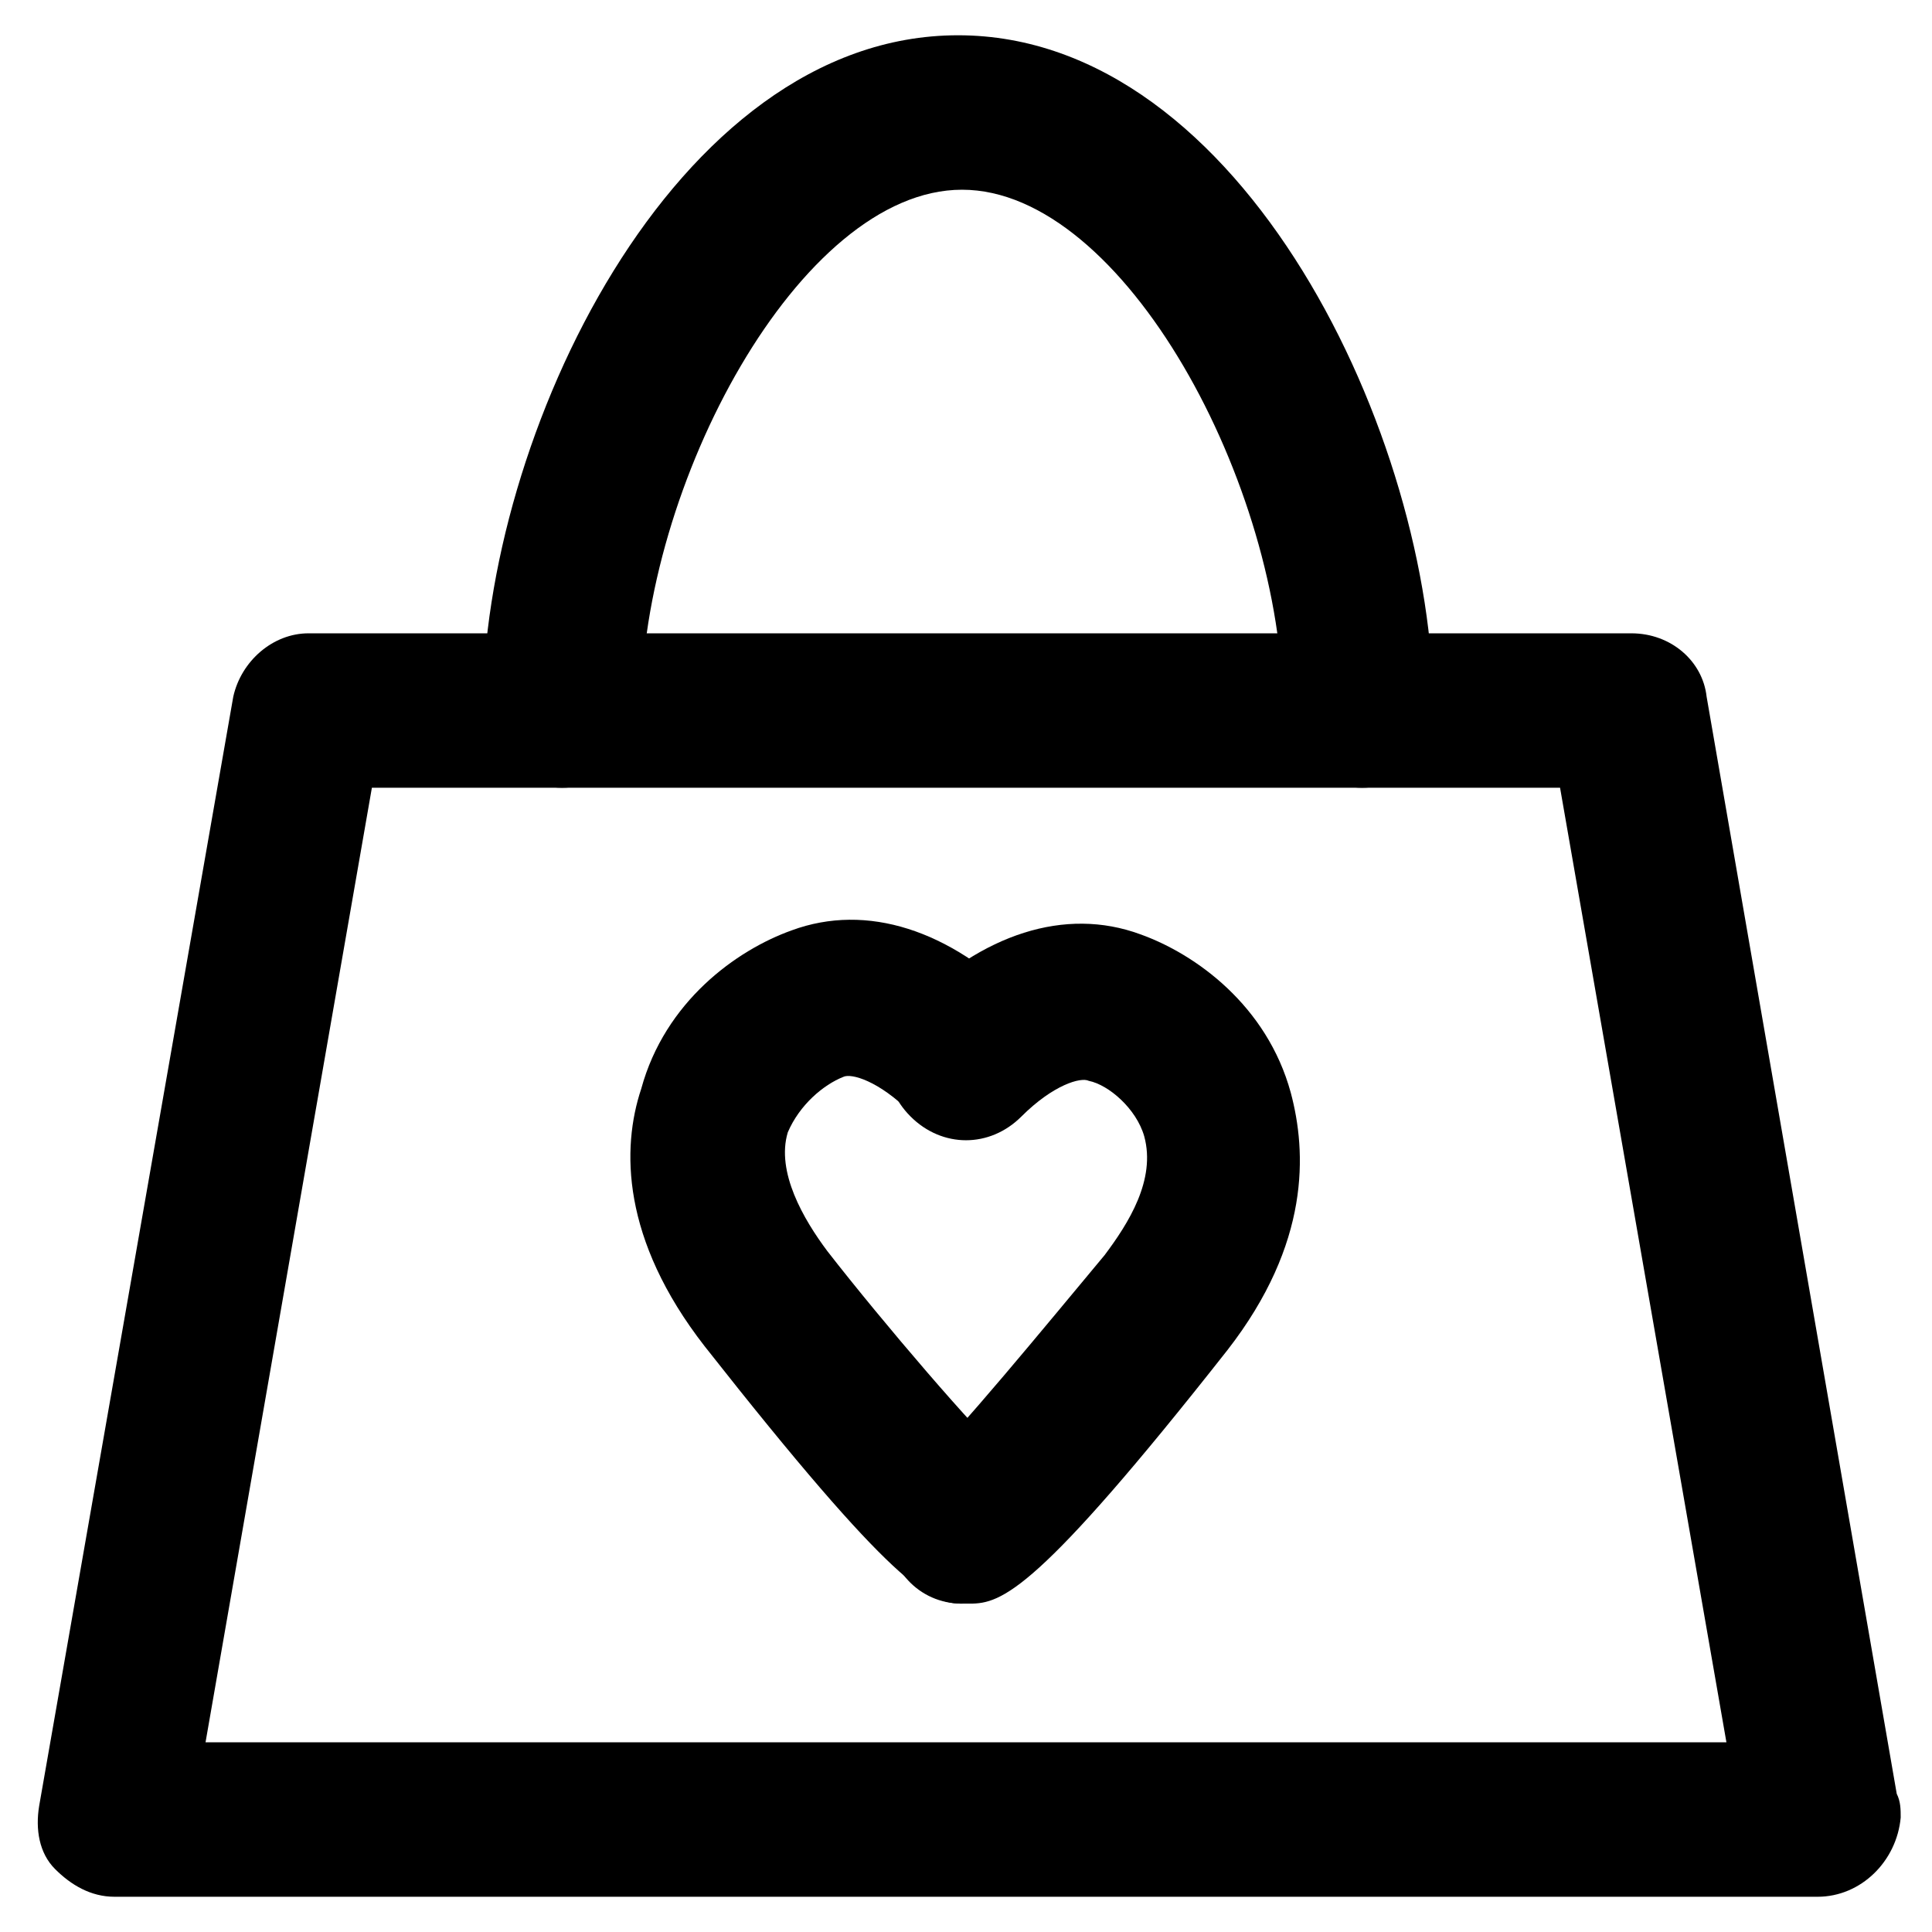
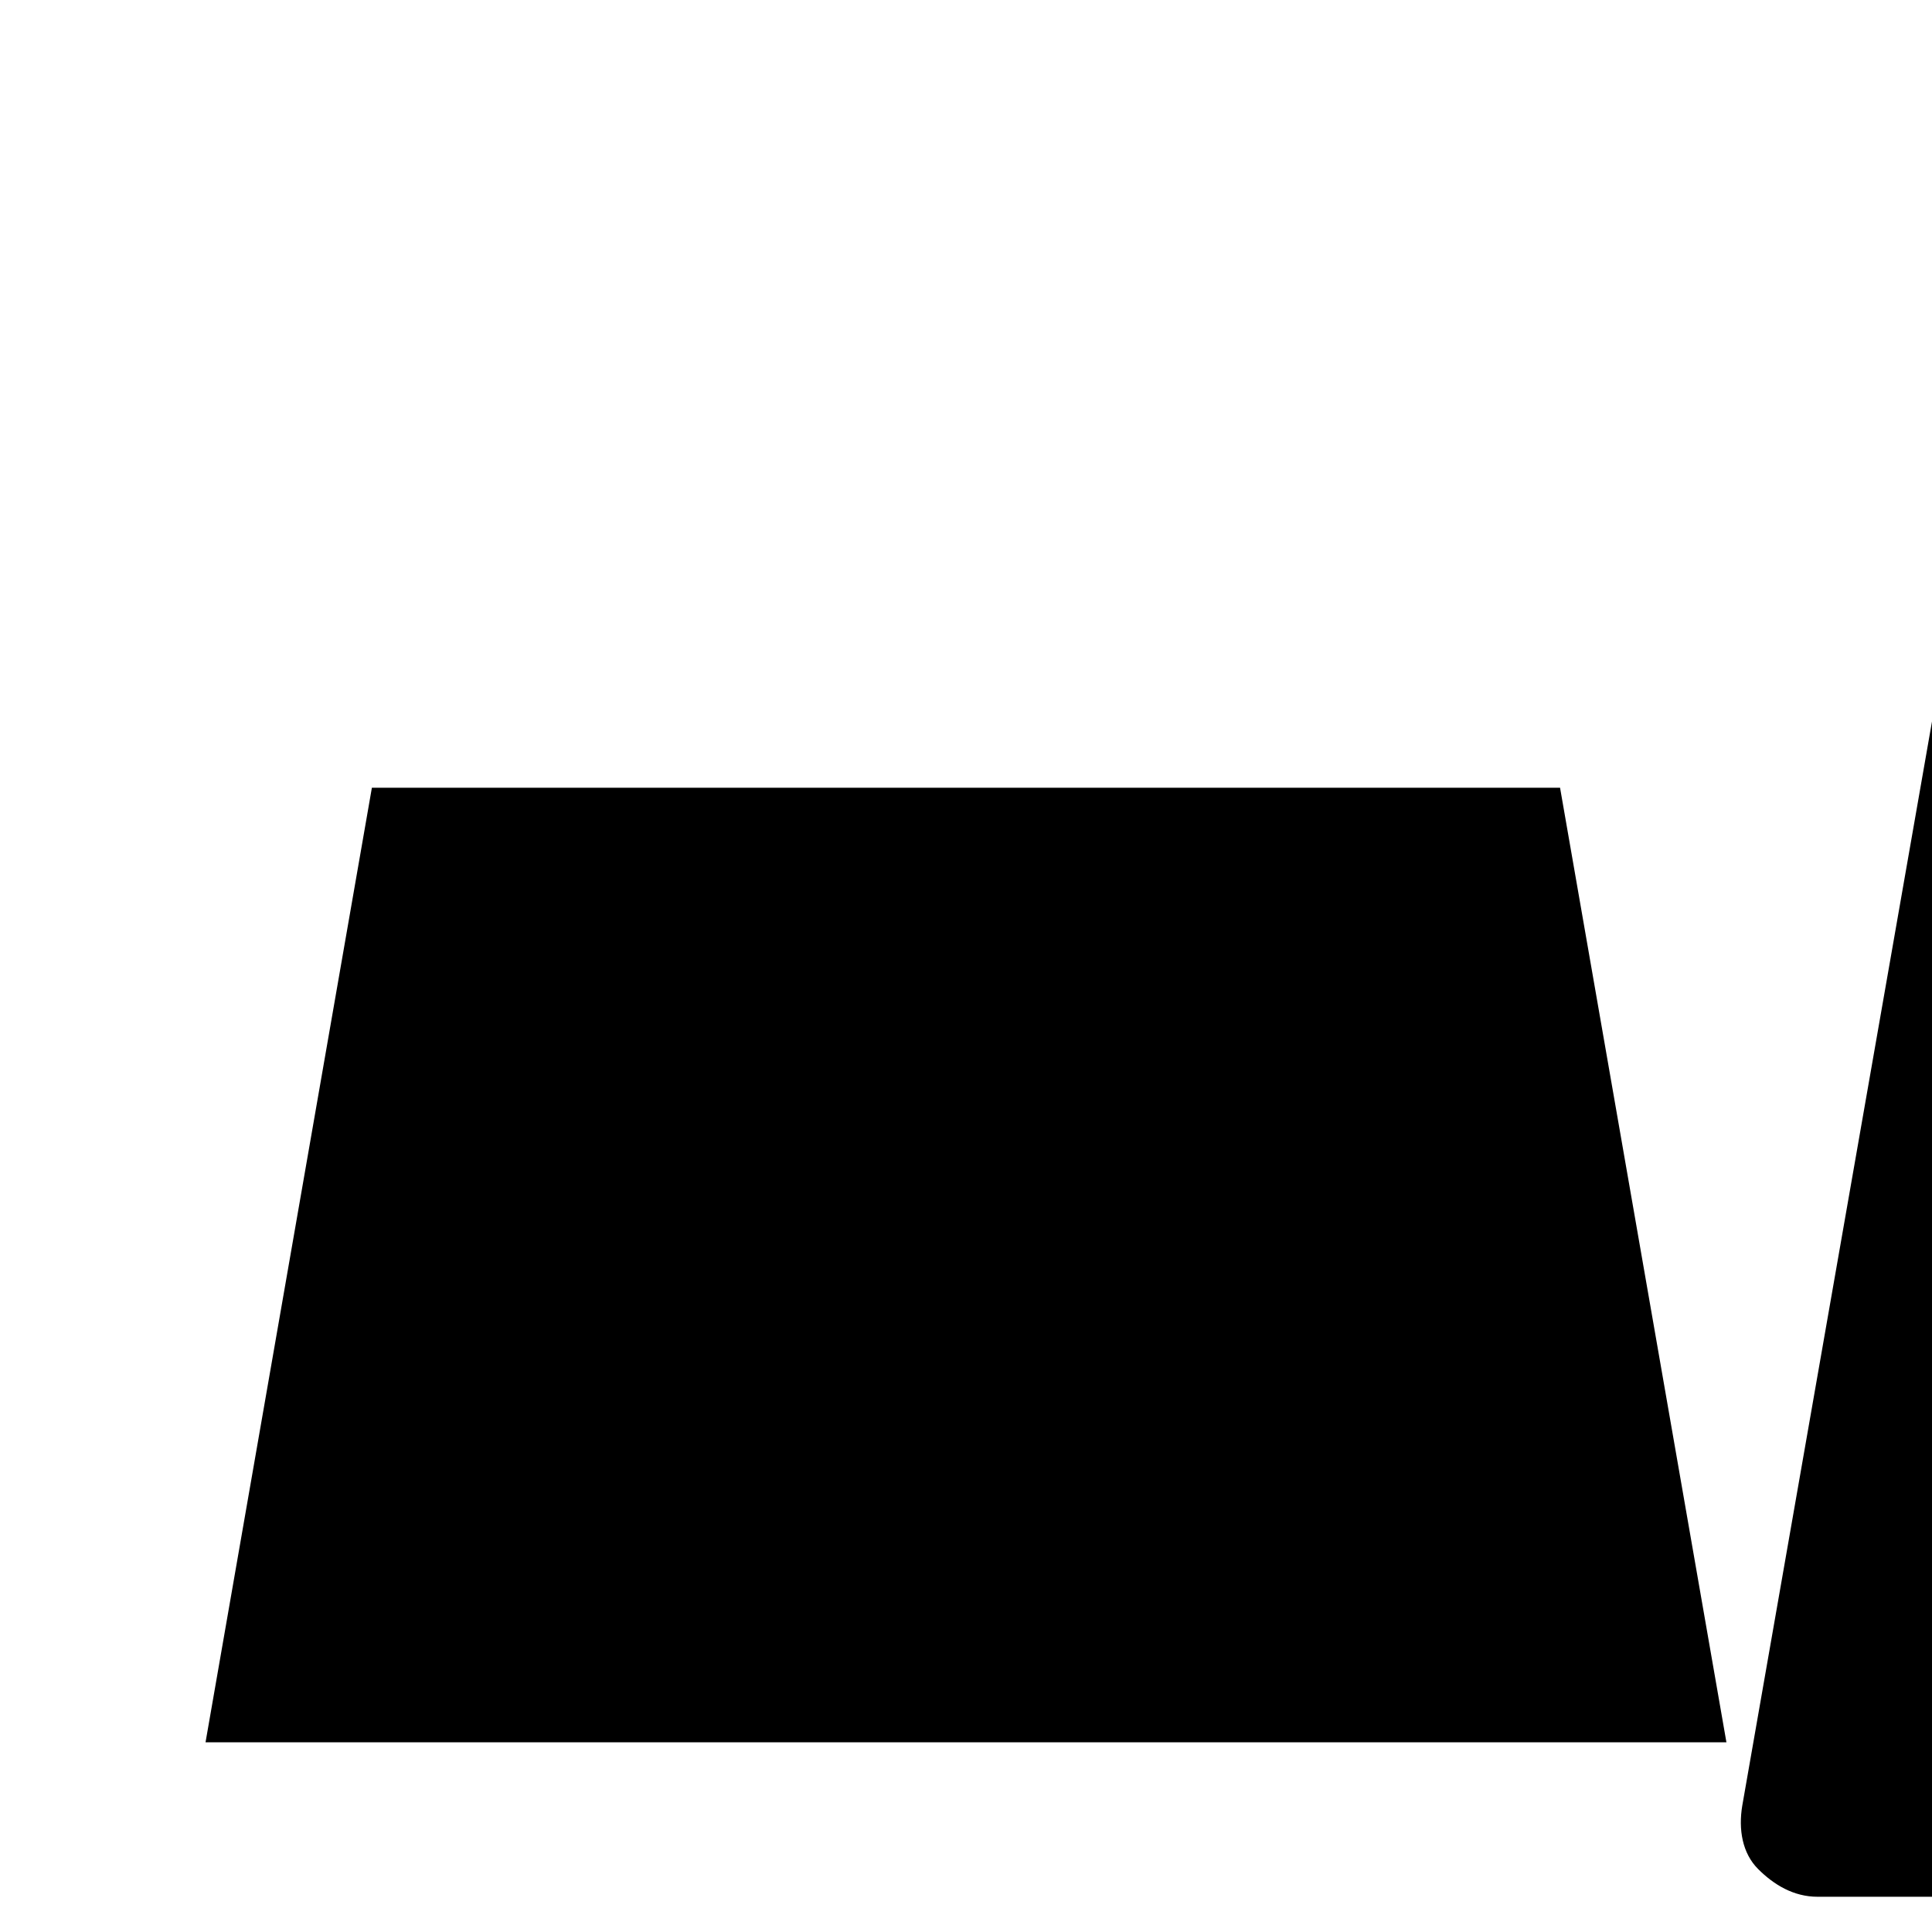
<svg xmlns="http://www.w3.org/2000/svg" fill="#000000" width="800px" height="800px" version="1.1" viewBox="144 144 512 512">
  <g>
-     <path d="m401.05 568.98h-2.098c-11.547 0-19.941-9.445-19.941-20.992 0-7.348 4.199-13.645 10.496-16.793 7.348-6.297 31.488-35.688 47.23-54.578 6.297-8.398 13.645-19.941 10.496-31.488-2.098-7.348-9.445-13.645-14.695-14.695-2.098-1.051-9.445 1.051-17.844 9.445-8.398 8.398-20.992 8.398-29.391 0-8.398-8.398-8.398-20.992 0-29.391 18.895-18.895 40.934-26.238 60.879-18.895 14.695 5.246 33.586 18.895 39.887 41.984 4.199 15.742 5.246 39.887-16.793 68.223-50.383 64.031-59.828 67.18-68.227 67.18z" />
-     <path d="m398.95 568.98c-8.398 0-17.844-4.199-68.223-68.223-22.043-28.34-22.043-52.48-16.793-68.223 6.297-23.09 25.191-36.734 39.887-41.984 19.941-7.348 41.984 0 60.879 18.895 8.398 8.398 8.398 20.992 0 29.391-8.398 8.398-20.992 8.398-29.391 0-8.398-8.398-15.742-10.496-17.844-9.445-5.246 2.098-11.547 7.348-14.695 14.695-3.148 10.496 4.199 23.09 10.496 31.488 14.695 18.895 39.887 48.281 47.23 54.578 6.297 3.148 9.445 9.445 10.496 16.793 0 11.547-8.398 20.992-19.941 20.992-1.051 1.043-2.102 1.043-2.102 1.043z" />
-     <path d="m625.66 646.66h-451.33c-6.297 0-11.547-3.148-15.742-7.348-4.199-4.199-5.246-10.496-4.199-16.793l51.43-293.89c2.098-9.445 10.496-16.793 19.941-16.793h350.57c10.496 0 18.895 7.348 19.941 16.793l50.383 290.74c1.051 2.098 1.051 4.199 1.051 6.297-1.047 11.547-10.496 20.996-22.039 20.996zm-427.19-40.934h403.05l-44.086-252.96h-314.88z" />
-     <path d="m504.96 352.77c-11.547 0-20.992-9.445-20.992-20.992 0-58.777-41.984-137.5-85.02-137.5-43.035 0-85.02 78.719-85.02 137.5 0 11.547-9.445 20.992-20.992 20.992s-20.992-9.445-20.992-20.992c0-71.371 50.383-178.43 125.95-178.43 75.57 0 125.95 107.06 125.95 178.43 2.102 11.547-7.344 20.992-18.891 20.992z" />
+     <path d="m625.66 646.66c-6.297 0-11.547-3.148-15.742-7.348-4.199-4.199-5.246-10.496-4.199-16.793l51.43-293.89c2.098-9.445 10.496-16.793 19.941-16.793h350.57c10.496 0 18.895 7.348 19.941 16.793l50.383 290.74c1.051 2.098 1.051 4.199 1.051 6.297-1.047 11.547-10.496 20.996-22.039 20.996zm-427.19-40.934h403.05l-44.086-252.96h-314.88z" />
  </g>
</svg>